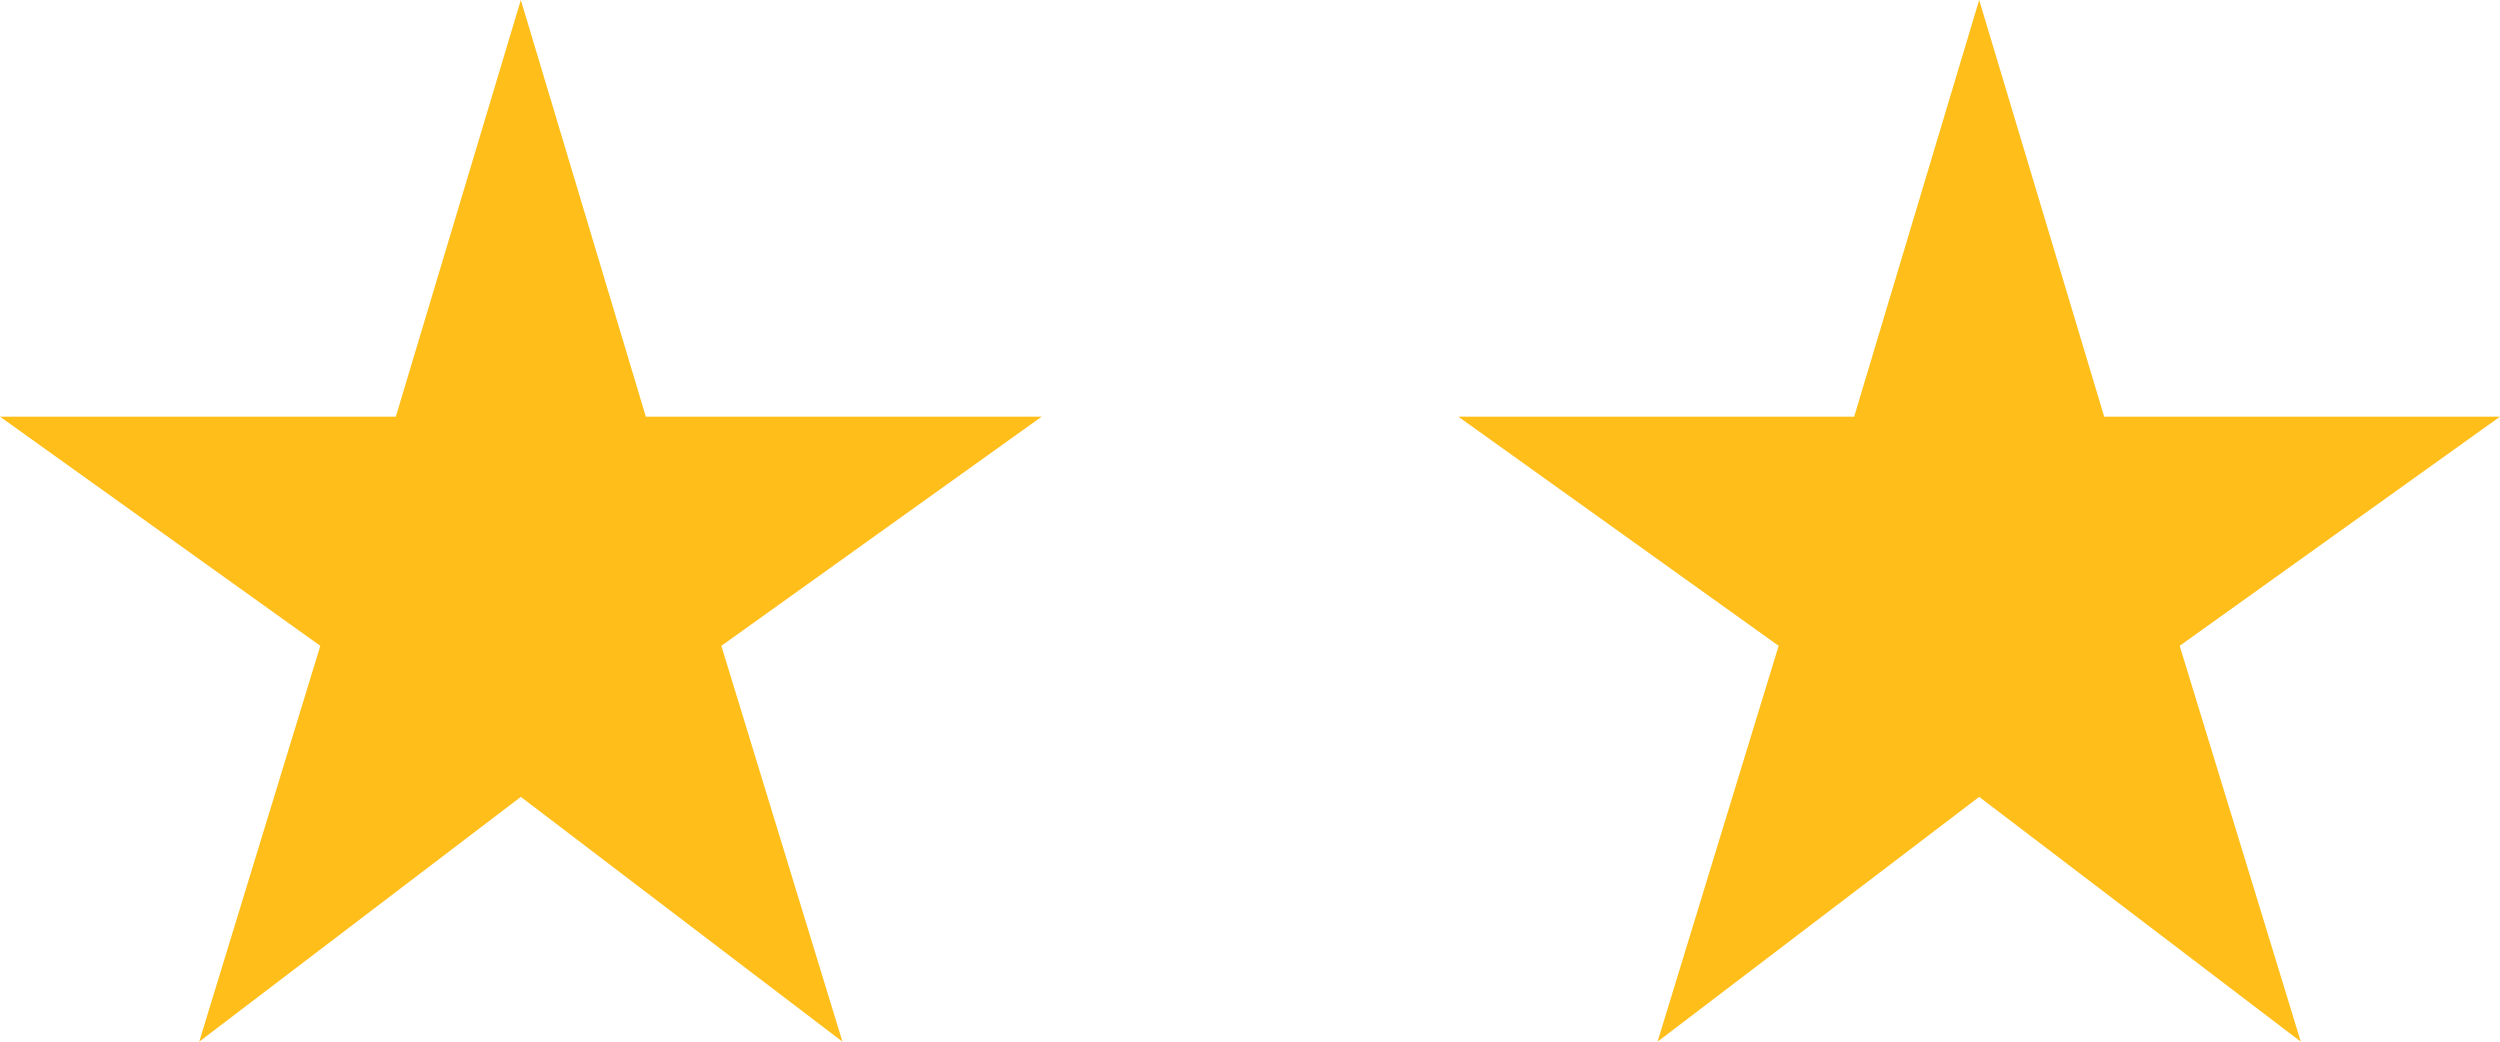
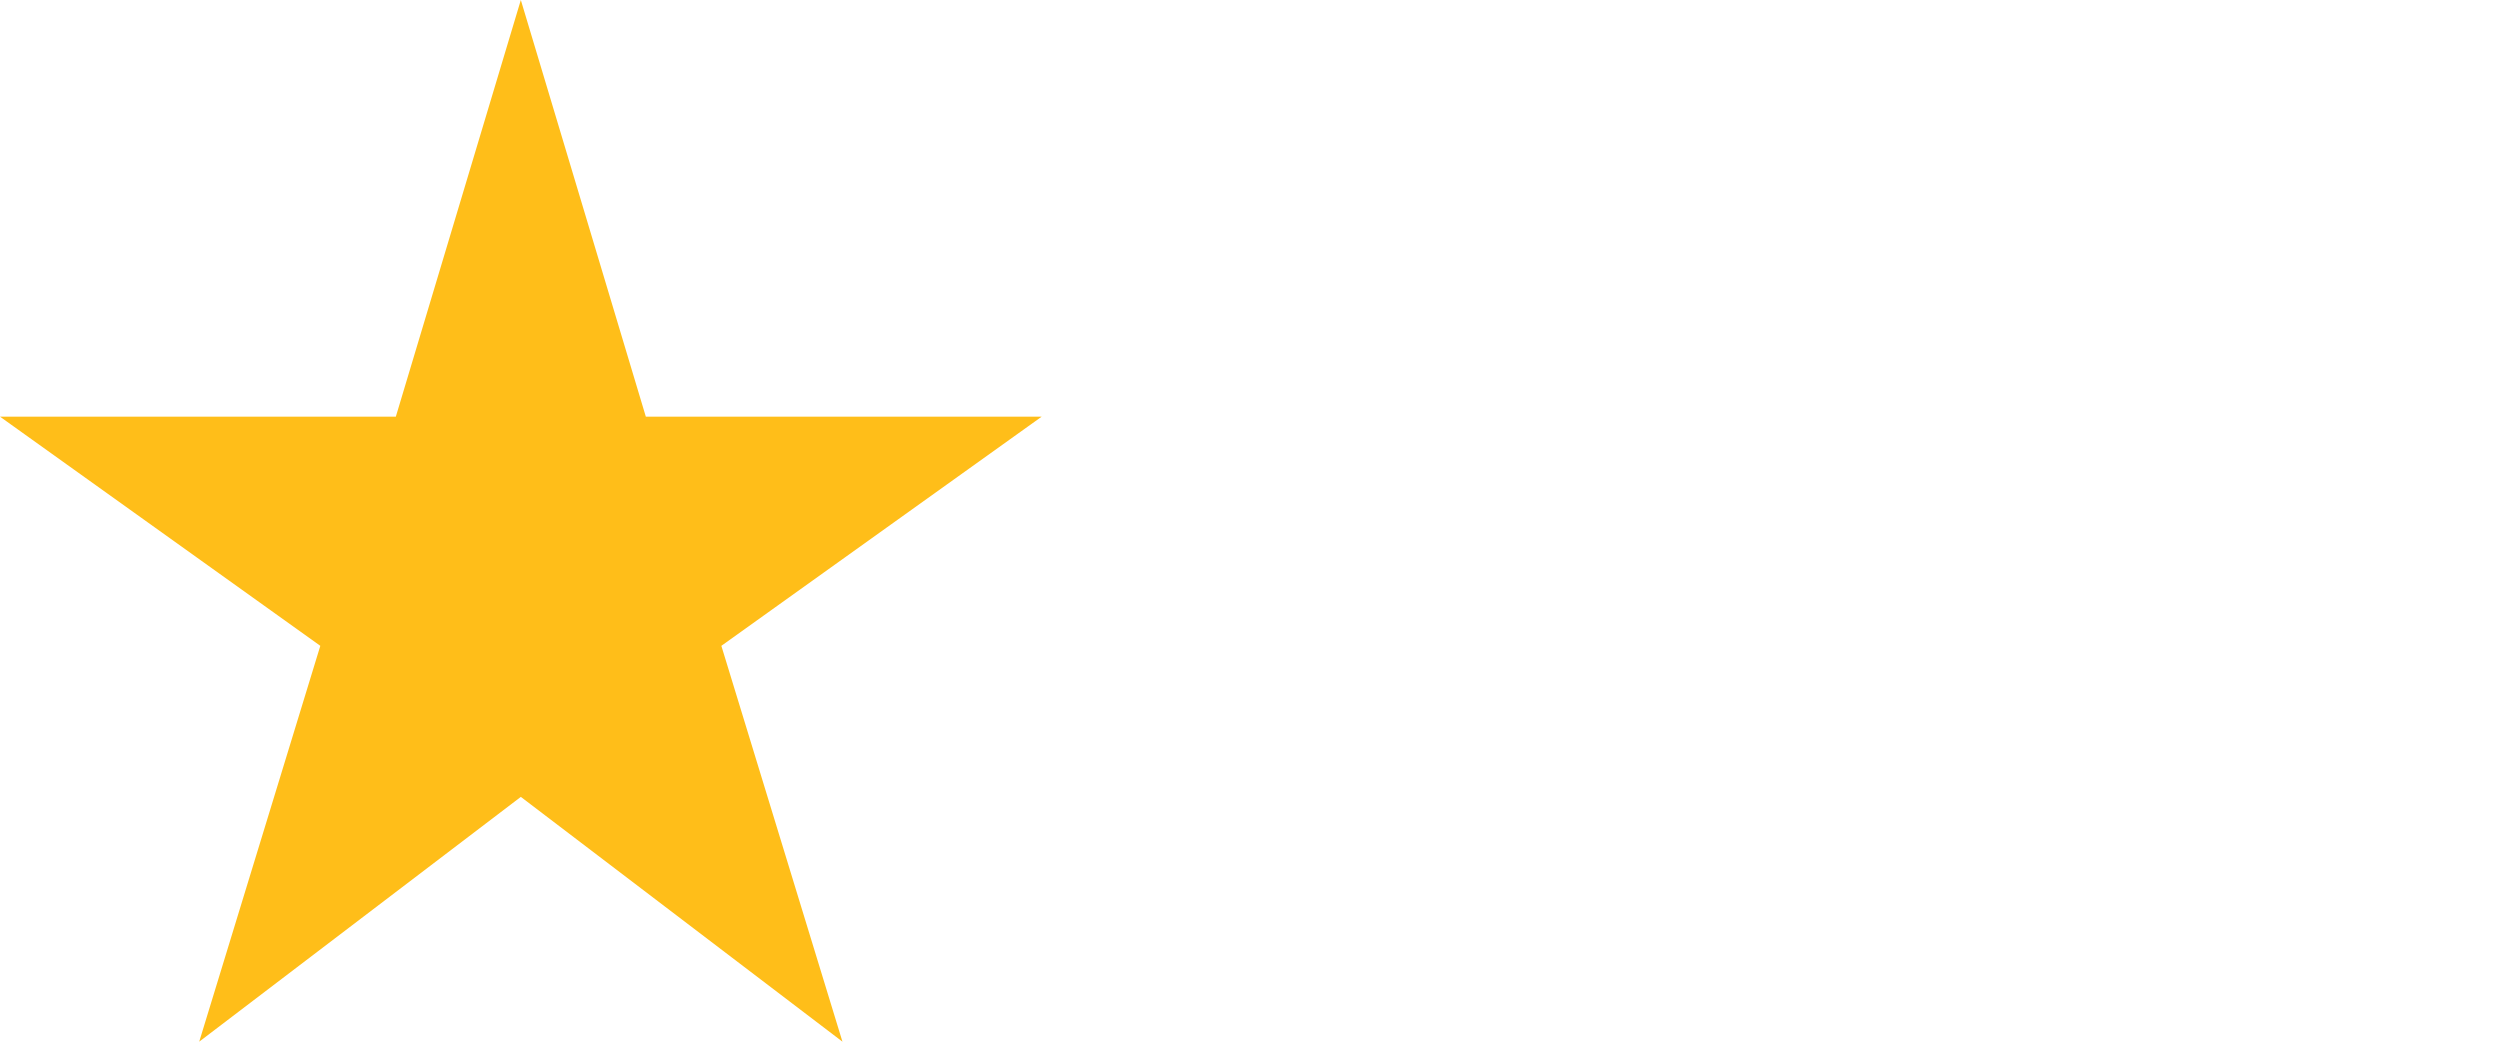
<svg xmlns="http://www.w3.org/2000/svg" width="48px" height="20px" viewBox="0 0 48 20" version="1.1">
  <title>Group 6</title>
  <g id="Page-1" stroke="none" stroke-width="1" fill="none" fill-rule="evenodd">
    <g id="Thema-3D_Aufmaß-Desktop-Copy-3" transform="translate(-240, -12601)" fill="#FFBE19" fill-rule="nonzero">
      <g id="Group-6" transform="translate(240, 12601)">
        <g id="Group">
          <polygon id="Path" points="3.825 20 6.15 12.4 0 8 7.6 8 10 0 12.4 8 20 8 13.85 12.4 16.175 20 10 15.3" />
        </g>
        <g id="Group-Copy-3" transform="translate(28, 0)">
-           <polygon id="Path" points="3.825 20 6.15 12.4 0 8 7.6 8 10 0 12.4 8 20 8 13.85 12.4 16.175 20 10 15.3" />
-         </g>
+           </g>
      </g>
    </g>
  </g>
</svg>